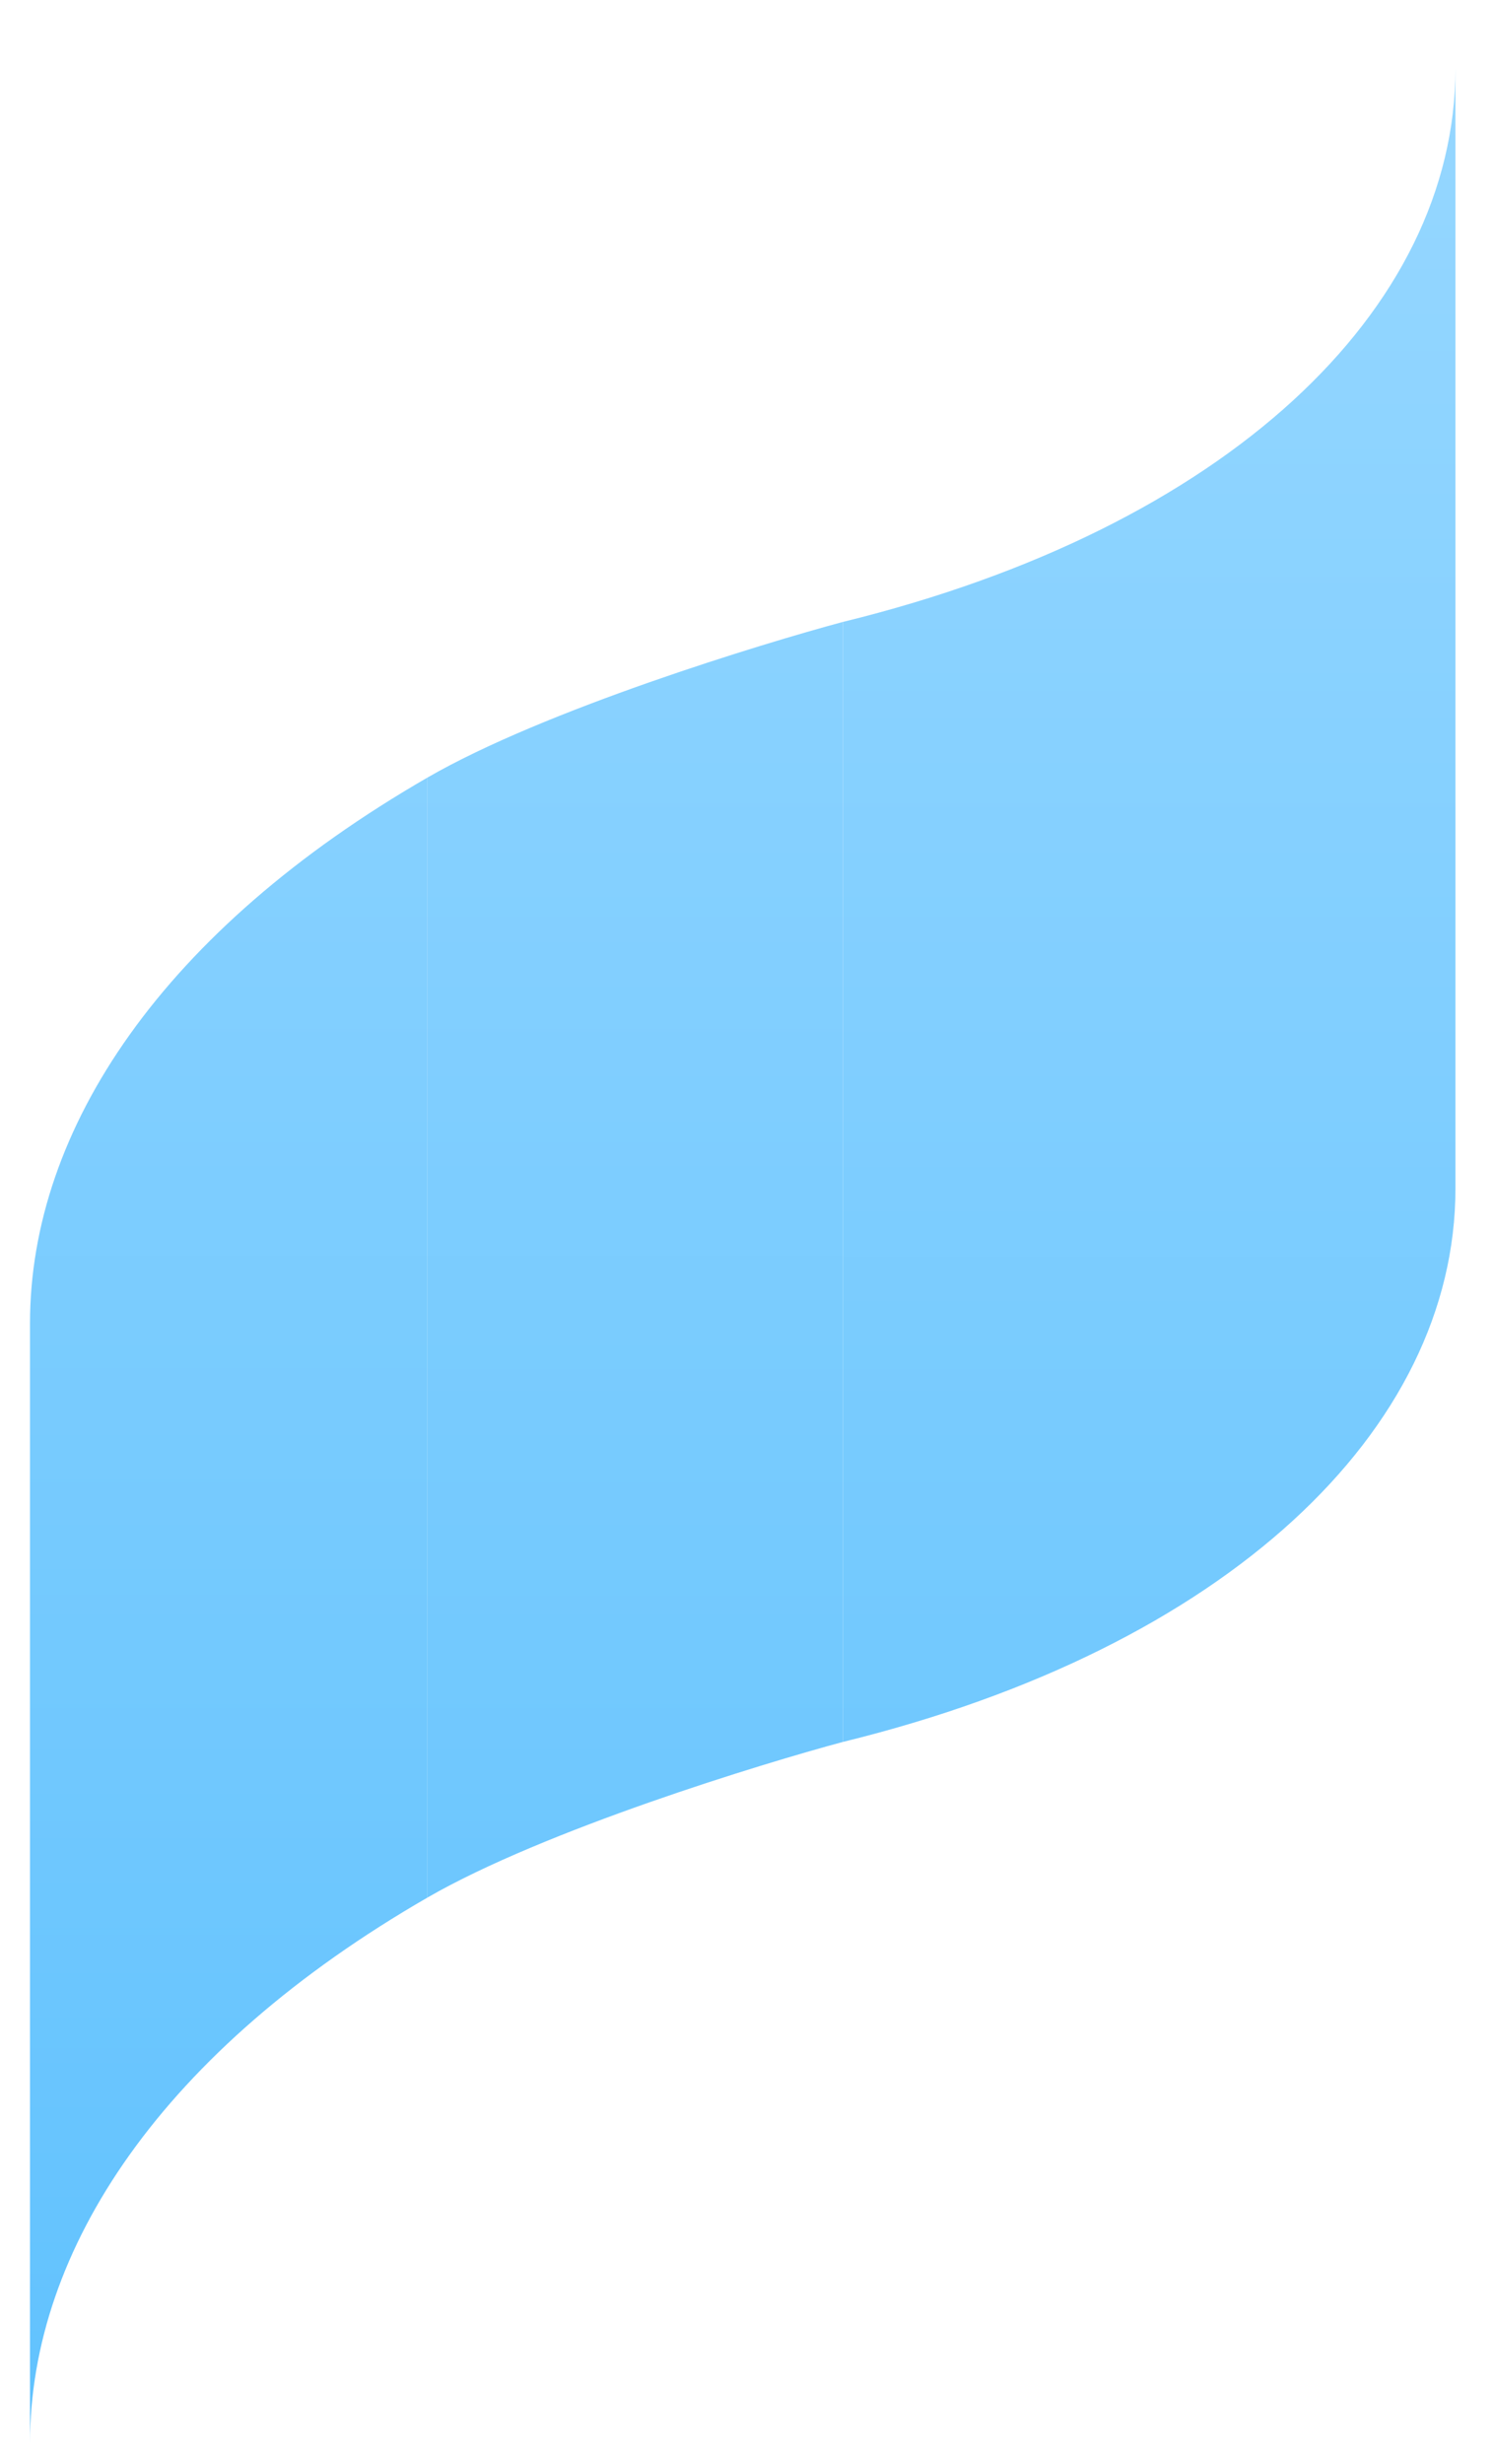
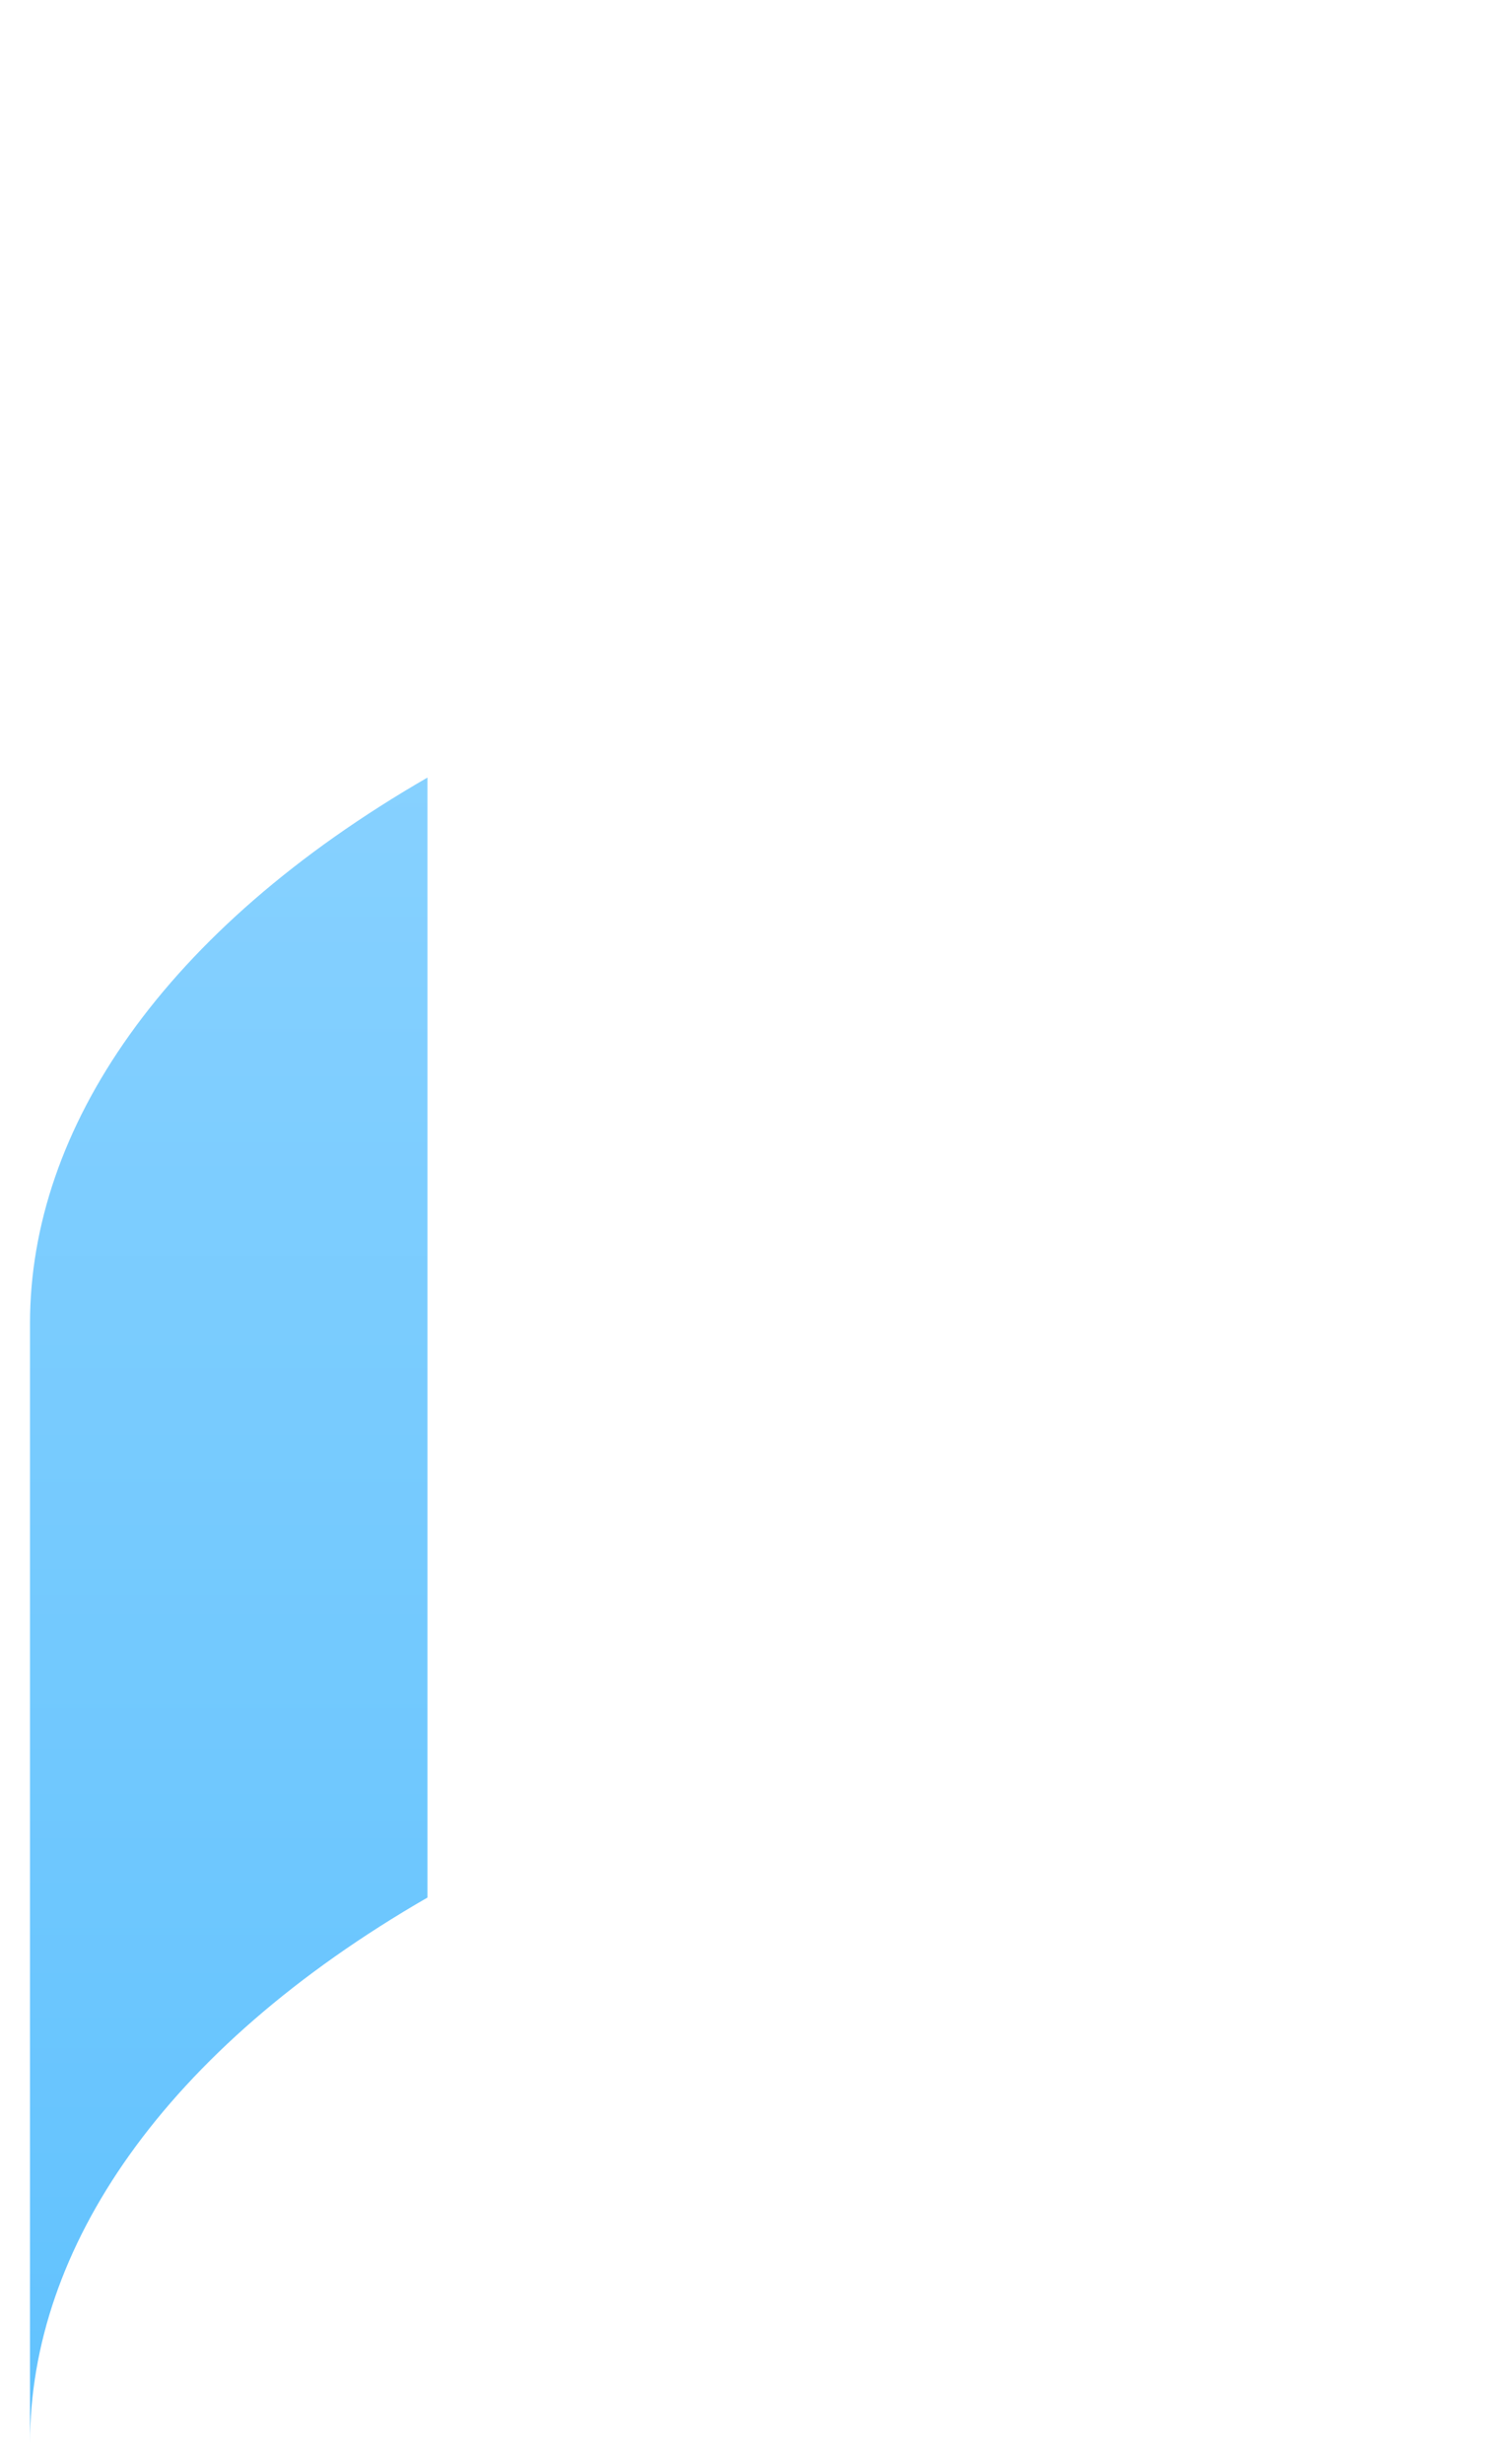
<svg xmlns="http://www.w3.org/2000/svg" width="20" height="33" viewBox="0 0 20 33" fill="none">
-   <path d="M19.497 0.915C19.497 4.159 16.419 7.073 11.293 8.329V23.329C16.419 22.073 19.497 19.159 19.497 15.915V0.915Z" fill="url(#paint0_linear_5_1841)" />
-   <path d="M11.293 8.329C10.221 8.616 7.293 9.508 5.726 10.414V25.414C7.293 24.509 10.221 23.616 11.293 23.329V8.329Z" fill="url(#paint1_linear_5_1841)" />
  <path d="M5.726 10.414C2.192 12.454 0.402 15.115 0.402 17.722V32.72C0.403 30.114 2.192 27.453 5.726 25.414V10.414Z" fill="url(#paint2_linear_5_1841)" />
  <defs>
    <linearGradient id="paint0_linear_5_1841" x1="9.95" y1="0.915" x2="9.95" y2="32.722" gradientUnits="userSpaceOnUse">
      <stop stop-color="#96D7FF" />
      <stop offset="1" stop-color="#61C2FE" />
    </linearGradient>
    <linearGradient id="paint1_linear_5_1841" x1="9.95" y1="0.915" x2="9.95" y2="32.722" gradientUnits="userSpaceOnUse">
      <stop stop-color="#96D7FF" />
      <stop offset="1" stop-color="#61C2FE" />
    </linearGradient>
    <linearGradient id="paint2_linear_5_1841" x1="9.95" y1="0.915" x2="9.95" y2="32.722" gradientUnits="userSpaceOnUse">
      <stop stop-color="#96D7FF" />
      <stop offset="1" stop-color="#61C2FE" />
    </linearGradient>
  </defs>
</svg>